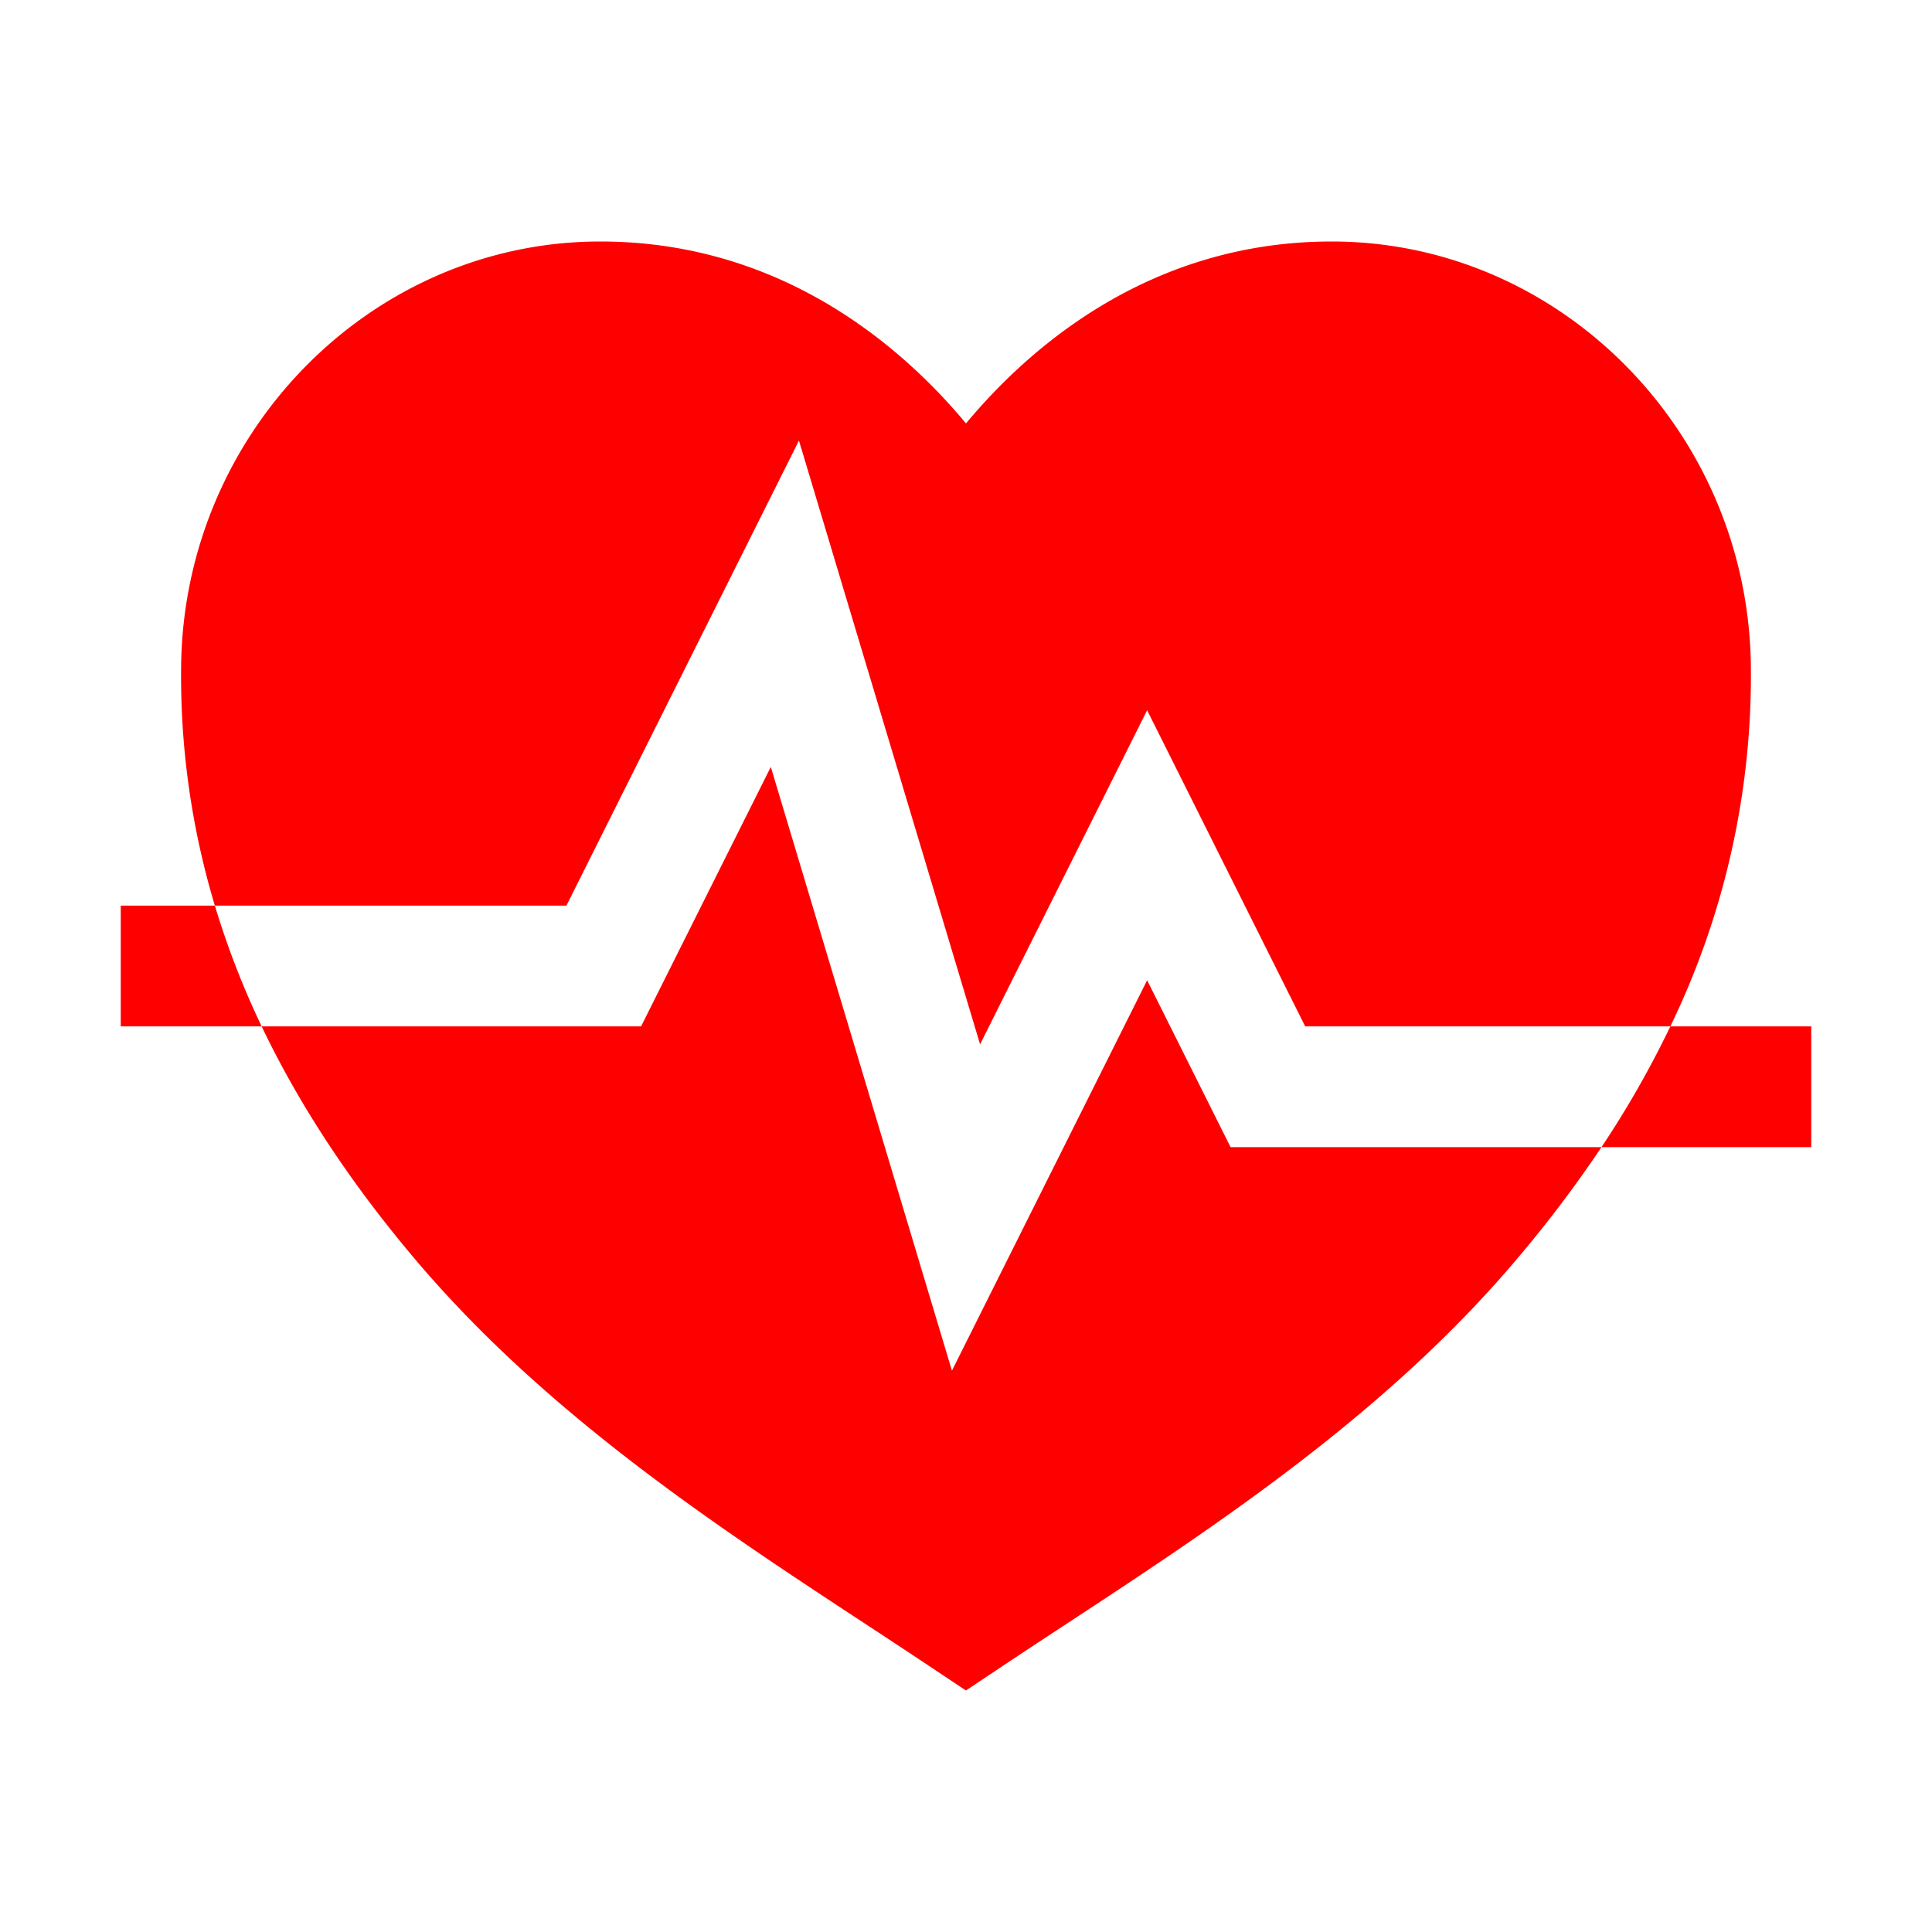
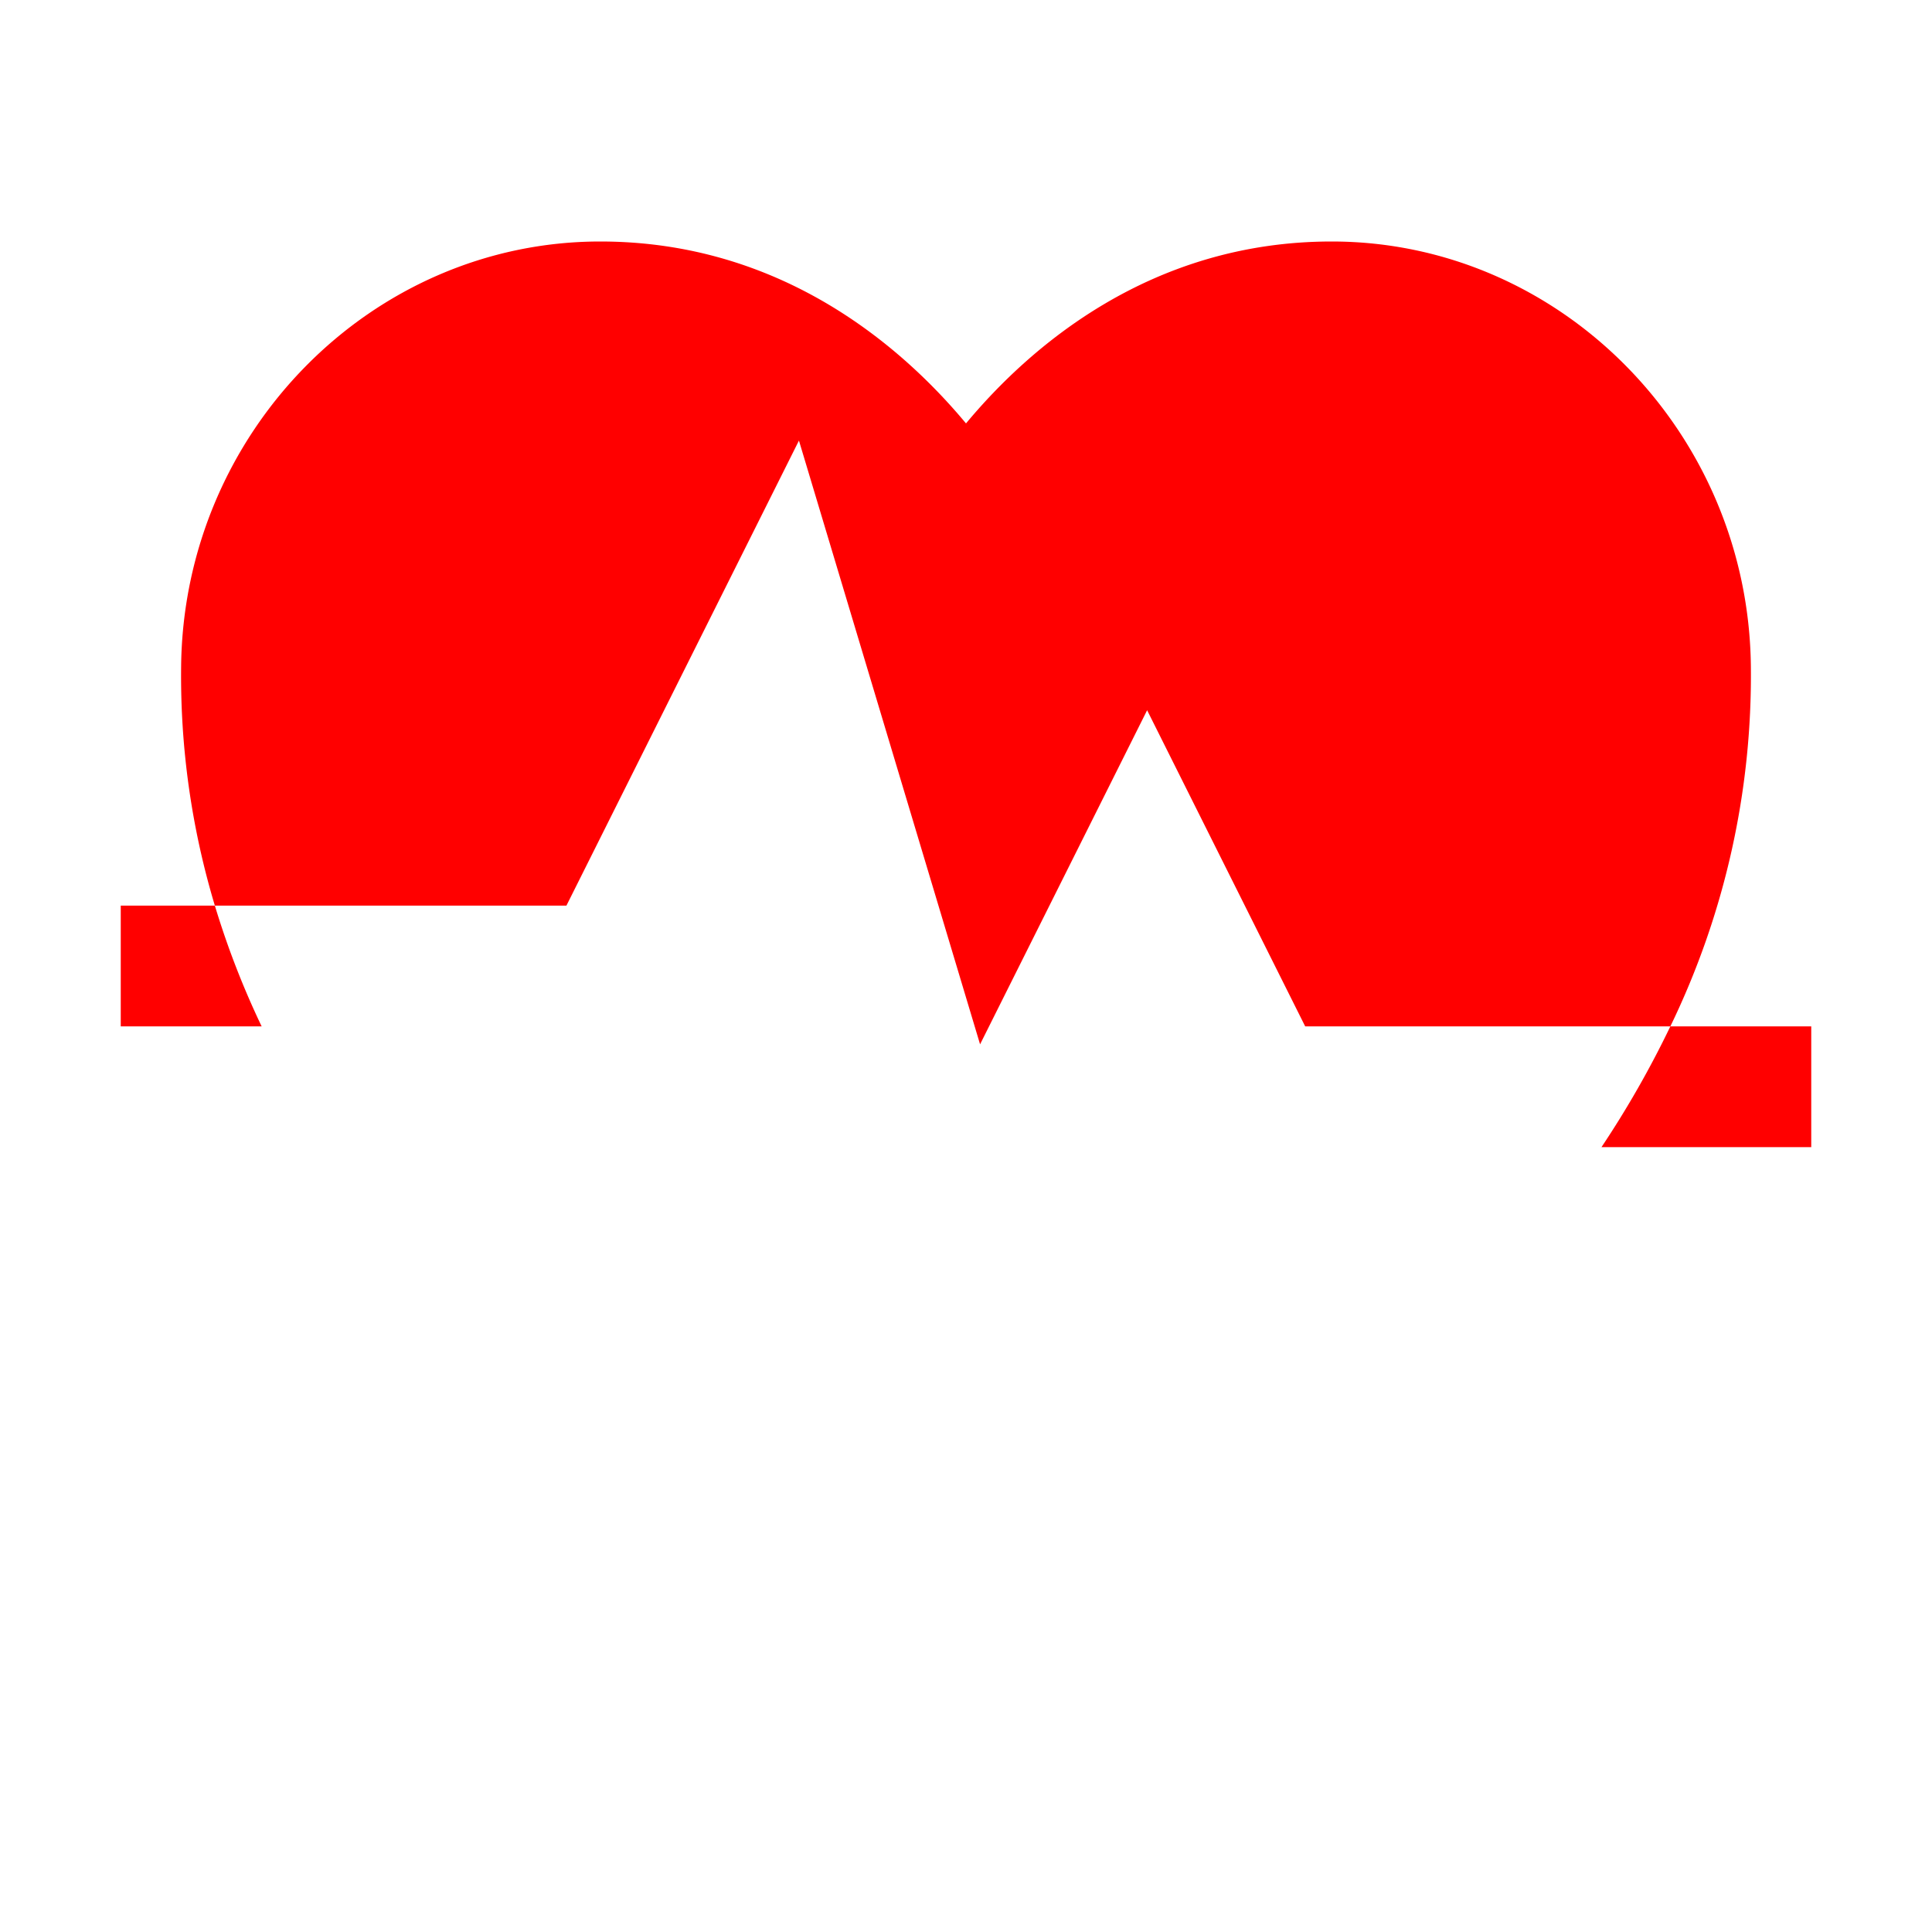
<svg xmlns="http://www.w3.org/2000/svg" stroke="currentColor" fill="red" stroke-width="0" viewBox="0 0 512 512" height="200px" width="200px">
  <path d="M480 272h-37.34a261.41 261.41 0 0 1-18.25 32H480zM32 240v32h37.34a225.1 225.1 0 0 1-12.4-32z" />
-   <path d="m304 259.78-51.73 103.46-48-160L169.89 272H69.34c10 20.92 23.5 41.41 40.63 61.68 40.12 47.46 94.25 79.75 137 108.32l9 6 9-6c42.78-28.57 96.91-60.86 137-108.32A322.78 322.78 0 0 0 424.41 304h-98.3z" />
  <path d="m211.73 116.76 48 160L304 188.22 345.89 272h96.77A213.13 213.13 0 0 0 464 176.65C463.37 114.54 413.54 64 352.92 64c-48.11 0-80.1 28-96.92 48.21C239.18 92 207.19 64 159.08 64 98.46 64 48.63 114.54 48 176.65A211.23 211.23 0 0 0 56.94 240h93.17z" />
</svg>